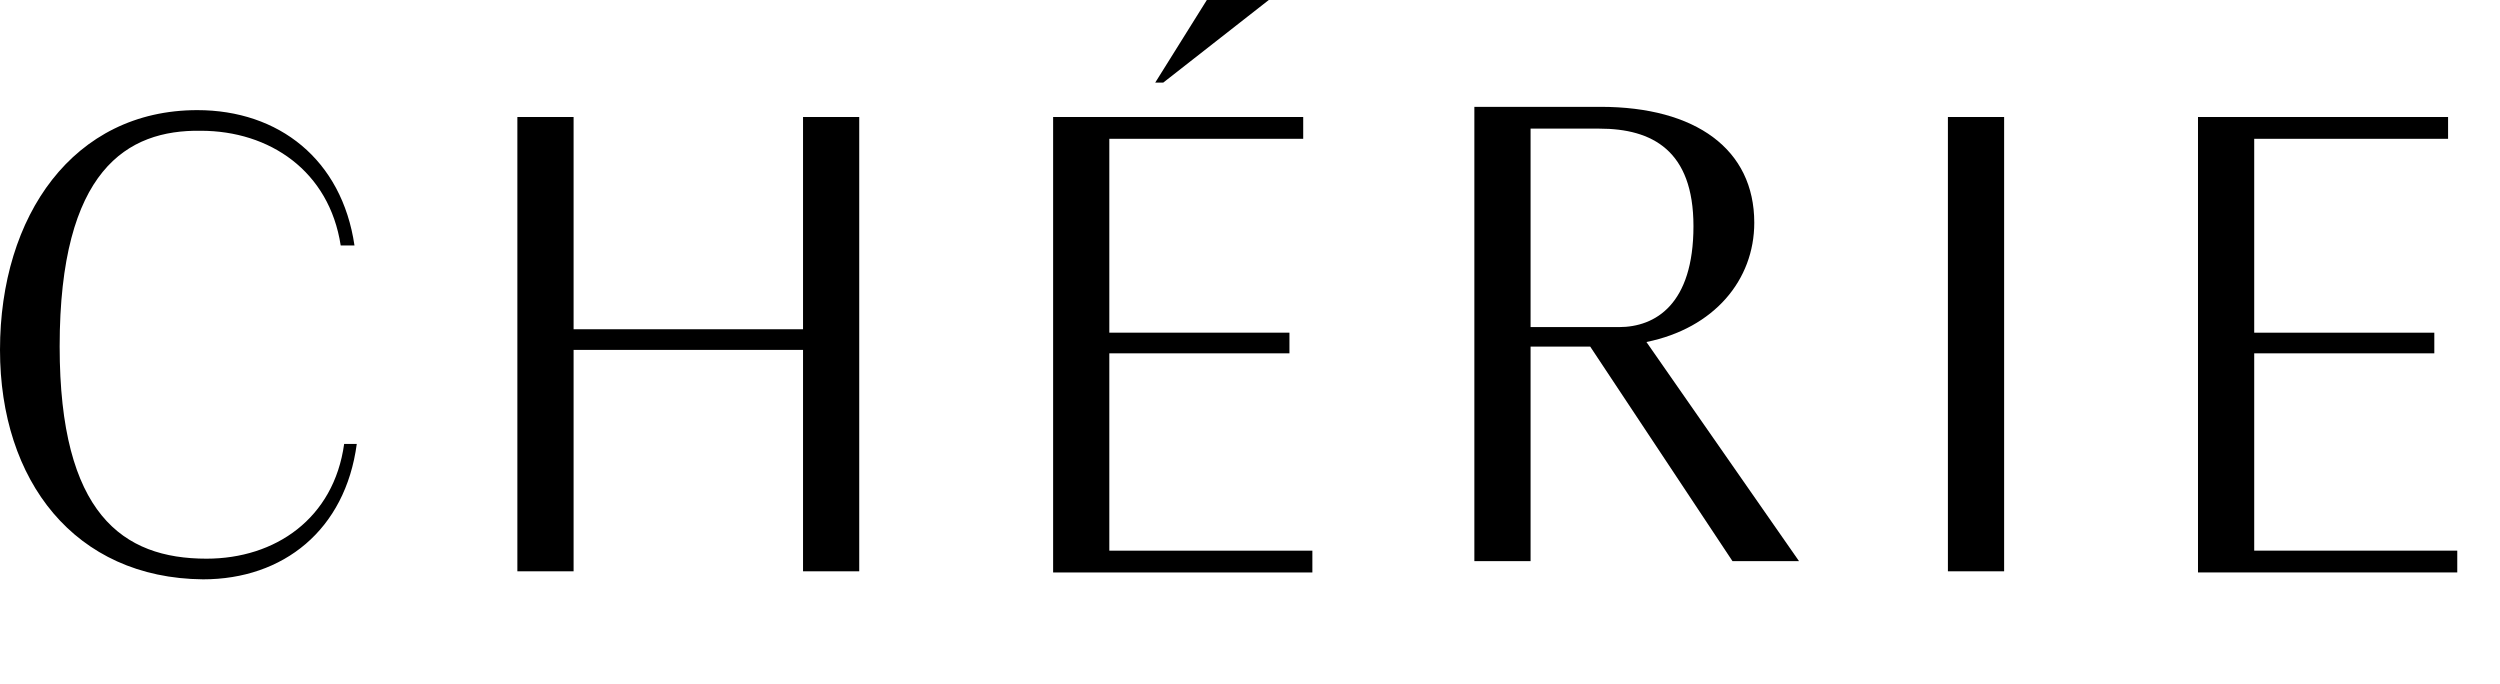
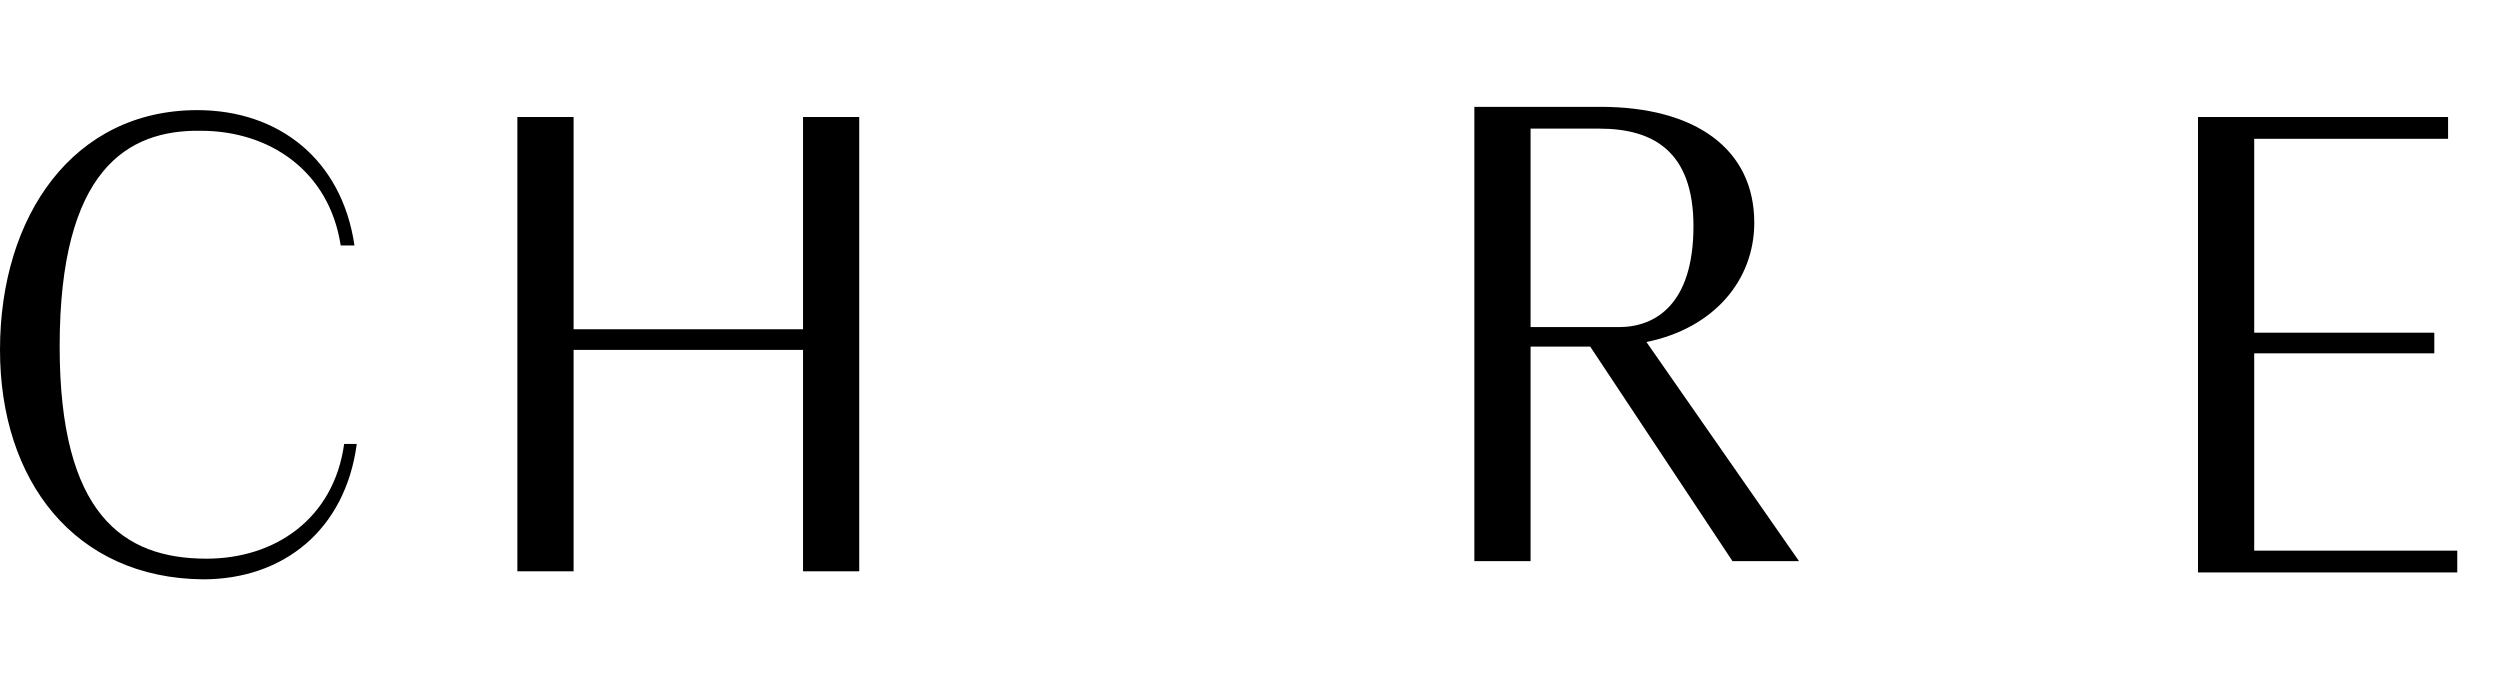
<svg xmlns="http://www.w3.org/2000/svg" width="117" height="32" viewBox="0 0 117 32" fill="none">
  <path d="M2.792 16.214C2.792 24.052 5.745 26.146 9.664 26.146C12.885 26.146 15.623 24.267 16.106 20.777H16.697C16.16 24.804 13.261 27.113 9.503 27.113C3.49 27.059 0 22.495 0 16.375C0 10.093 3.436 5.154 9.234 5.154C13.046 5.154 15.999 7.463 16.59 11.489H15.945C15.409 8 12.617 6.12 9.395 6.12C5.959 6.067 2.792 7.946 2.792 16.214Z" fill="black" />
  <path d="M37.582 16.375H26.844V26.737H24.213V5.476H26.844V15.409H37.582V5.476H40.212V26.737H37.582V16.375Z" fill="black" />
-   <path d="M49.286 5.476H60.99V6.496H51.916V15.57H60.346V16.536H51.916V25.77H61.419V26.79H49.286V5.476ZM59.379 0L54.44 3.866H54.064L56.48 0H59.379Z" fill="black" />
  <path d="M74.422 16.221H71.631V26.261H69V5H74.906C79.362 5 82.1 6.986 82.1 10.422C82.1 13.107 80.221 15.362 77.053 16.006L84.194 26.261H81.08L74.422 16.221ZM71.631 6.02V15.308H75.765C77.483 15.308 79.254 14.234 79.254 10.584C79.254 7.04 77.322 6.02 74.852 6.02H71.631V6.02Z" fill="black" />
-   <path d="M93.793 26.737H91.162V5.476H93.793V26.737Z" fill="black" />
  <path d="M102.866 5.476H114.57V6.496H105.497V15.57H113.926V16.536H105.497V25.77H115V26.79H102.866V5.476Z" fill="black" />
</svg>